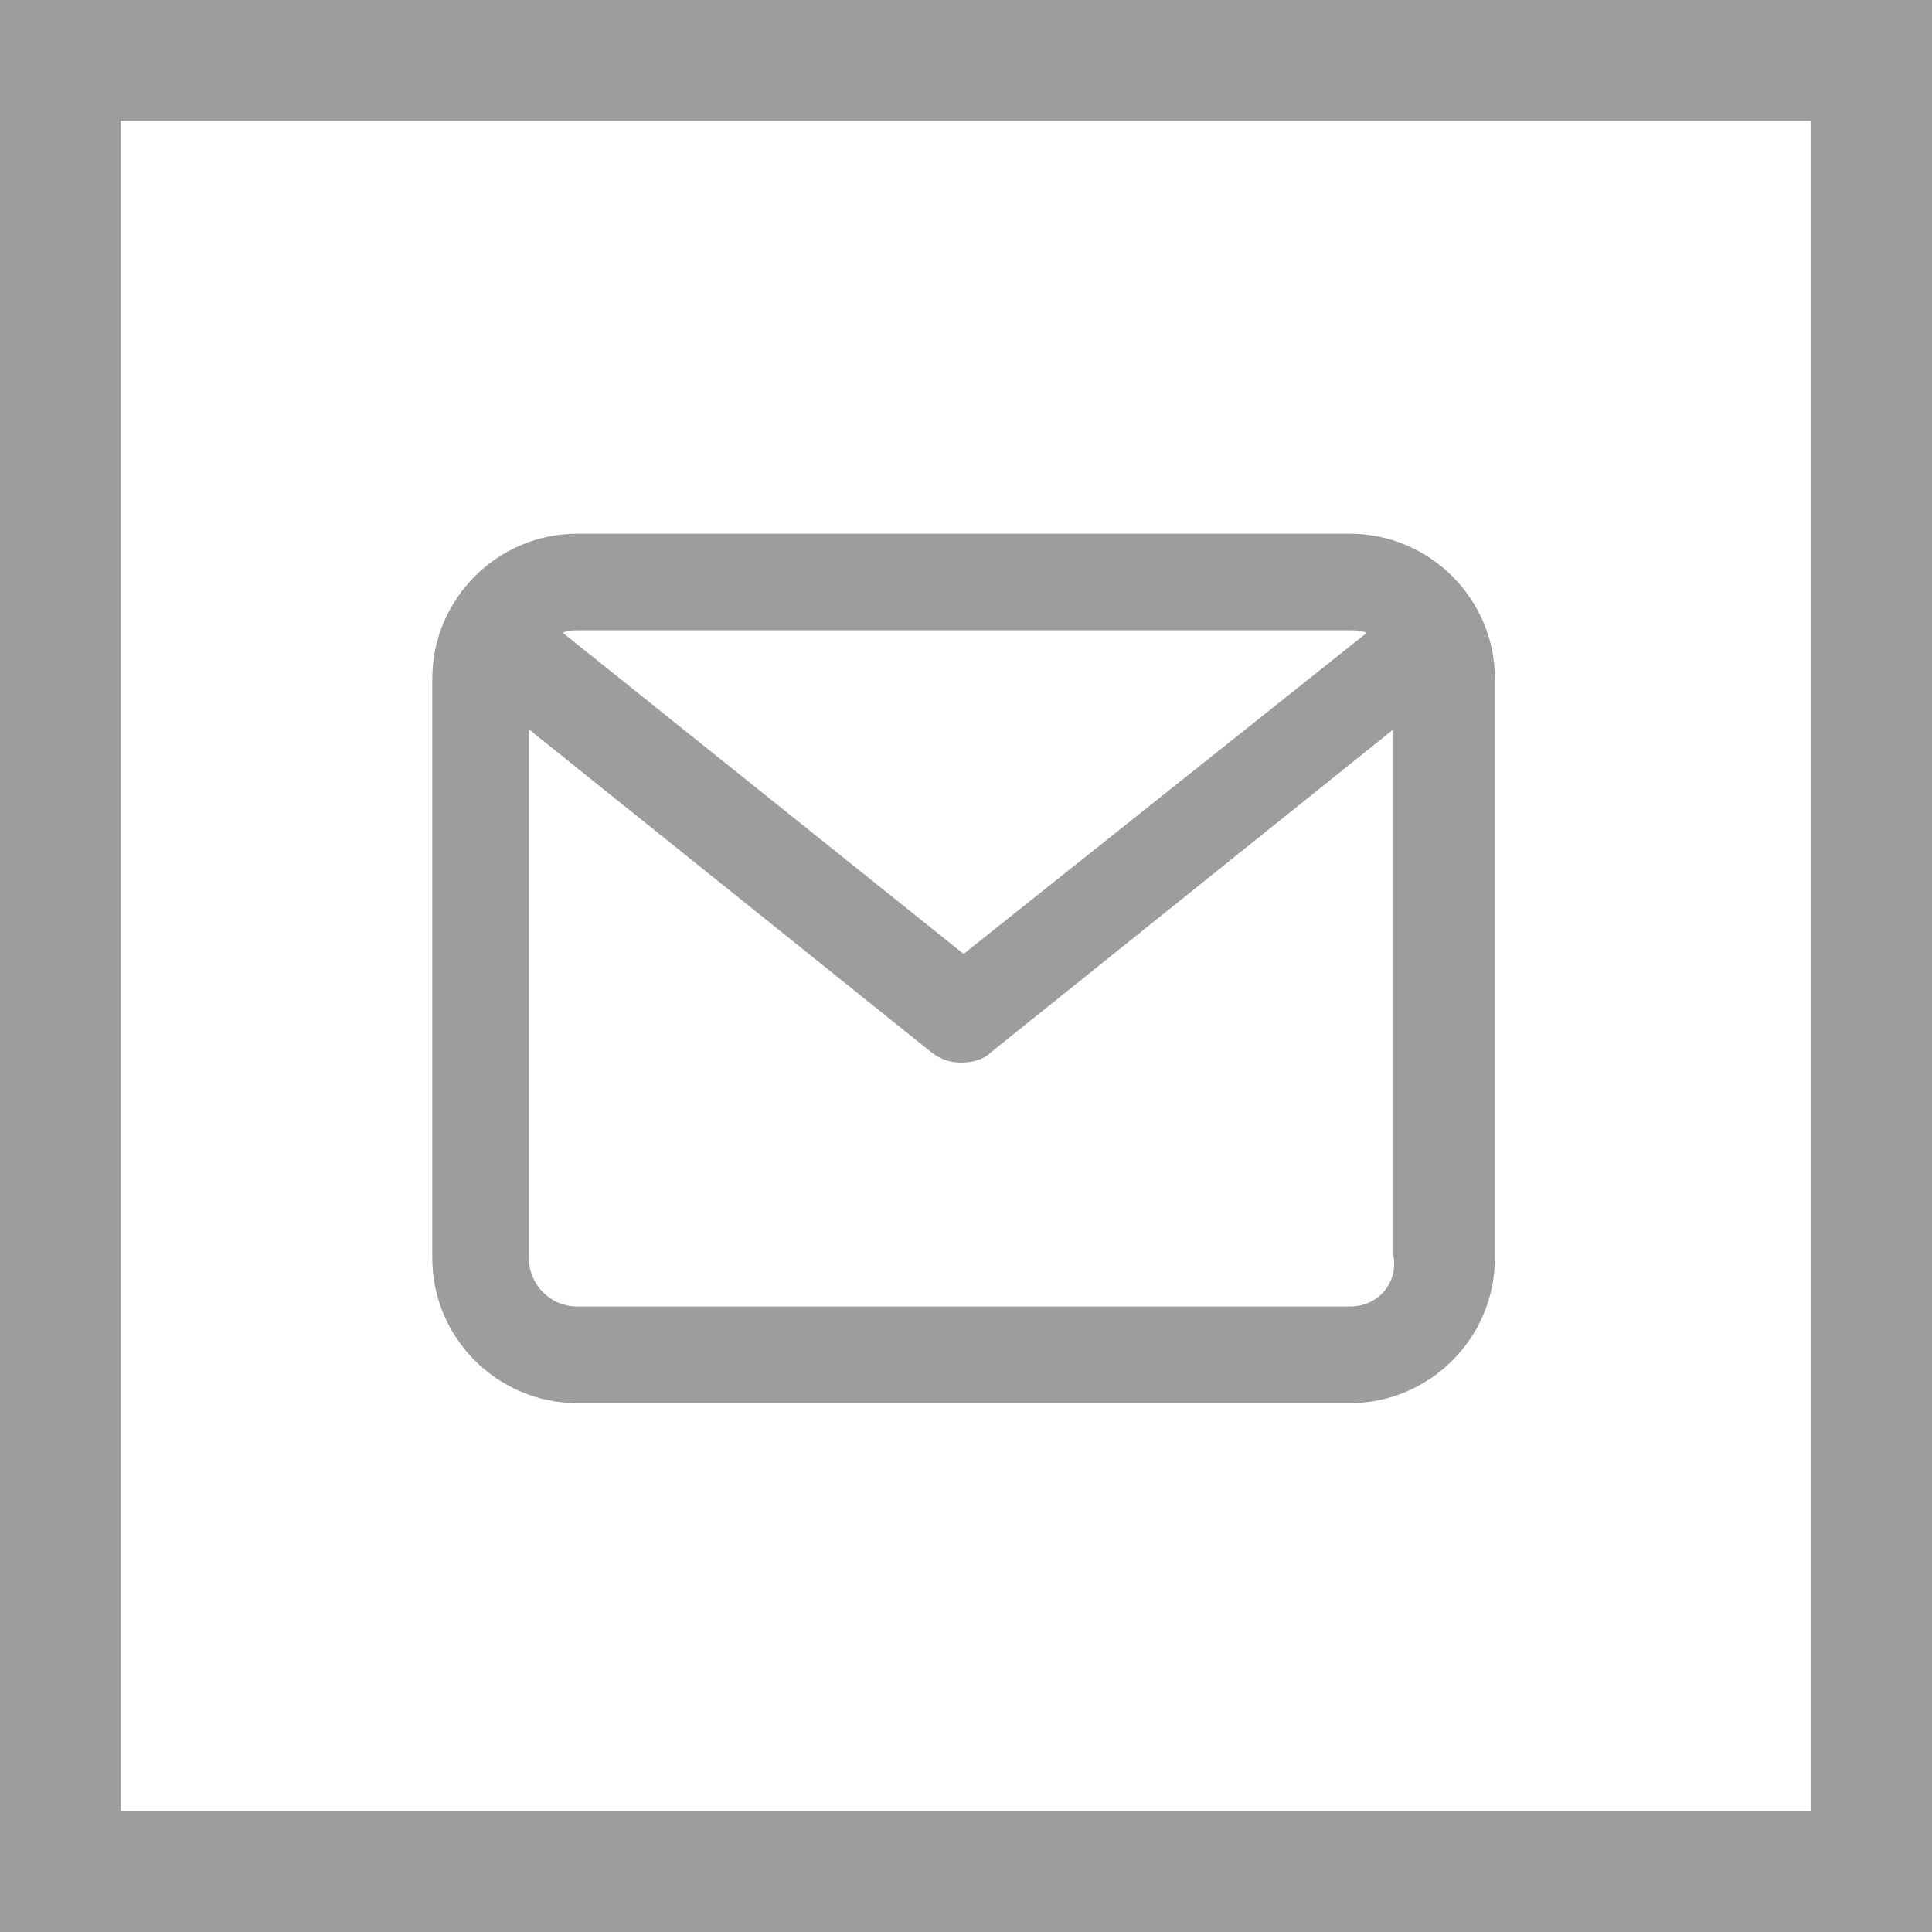
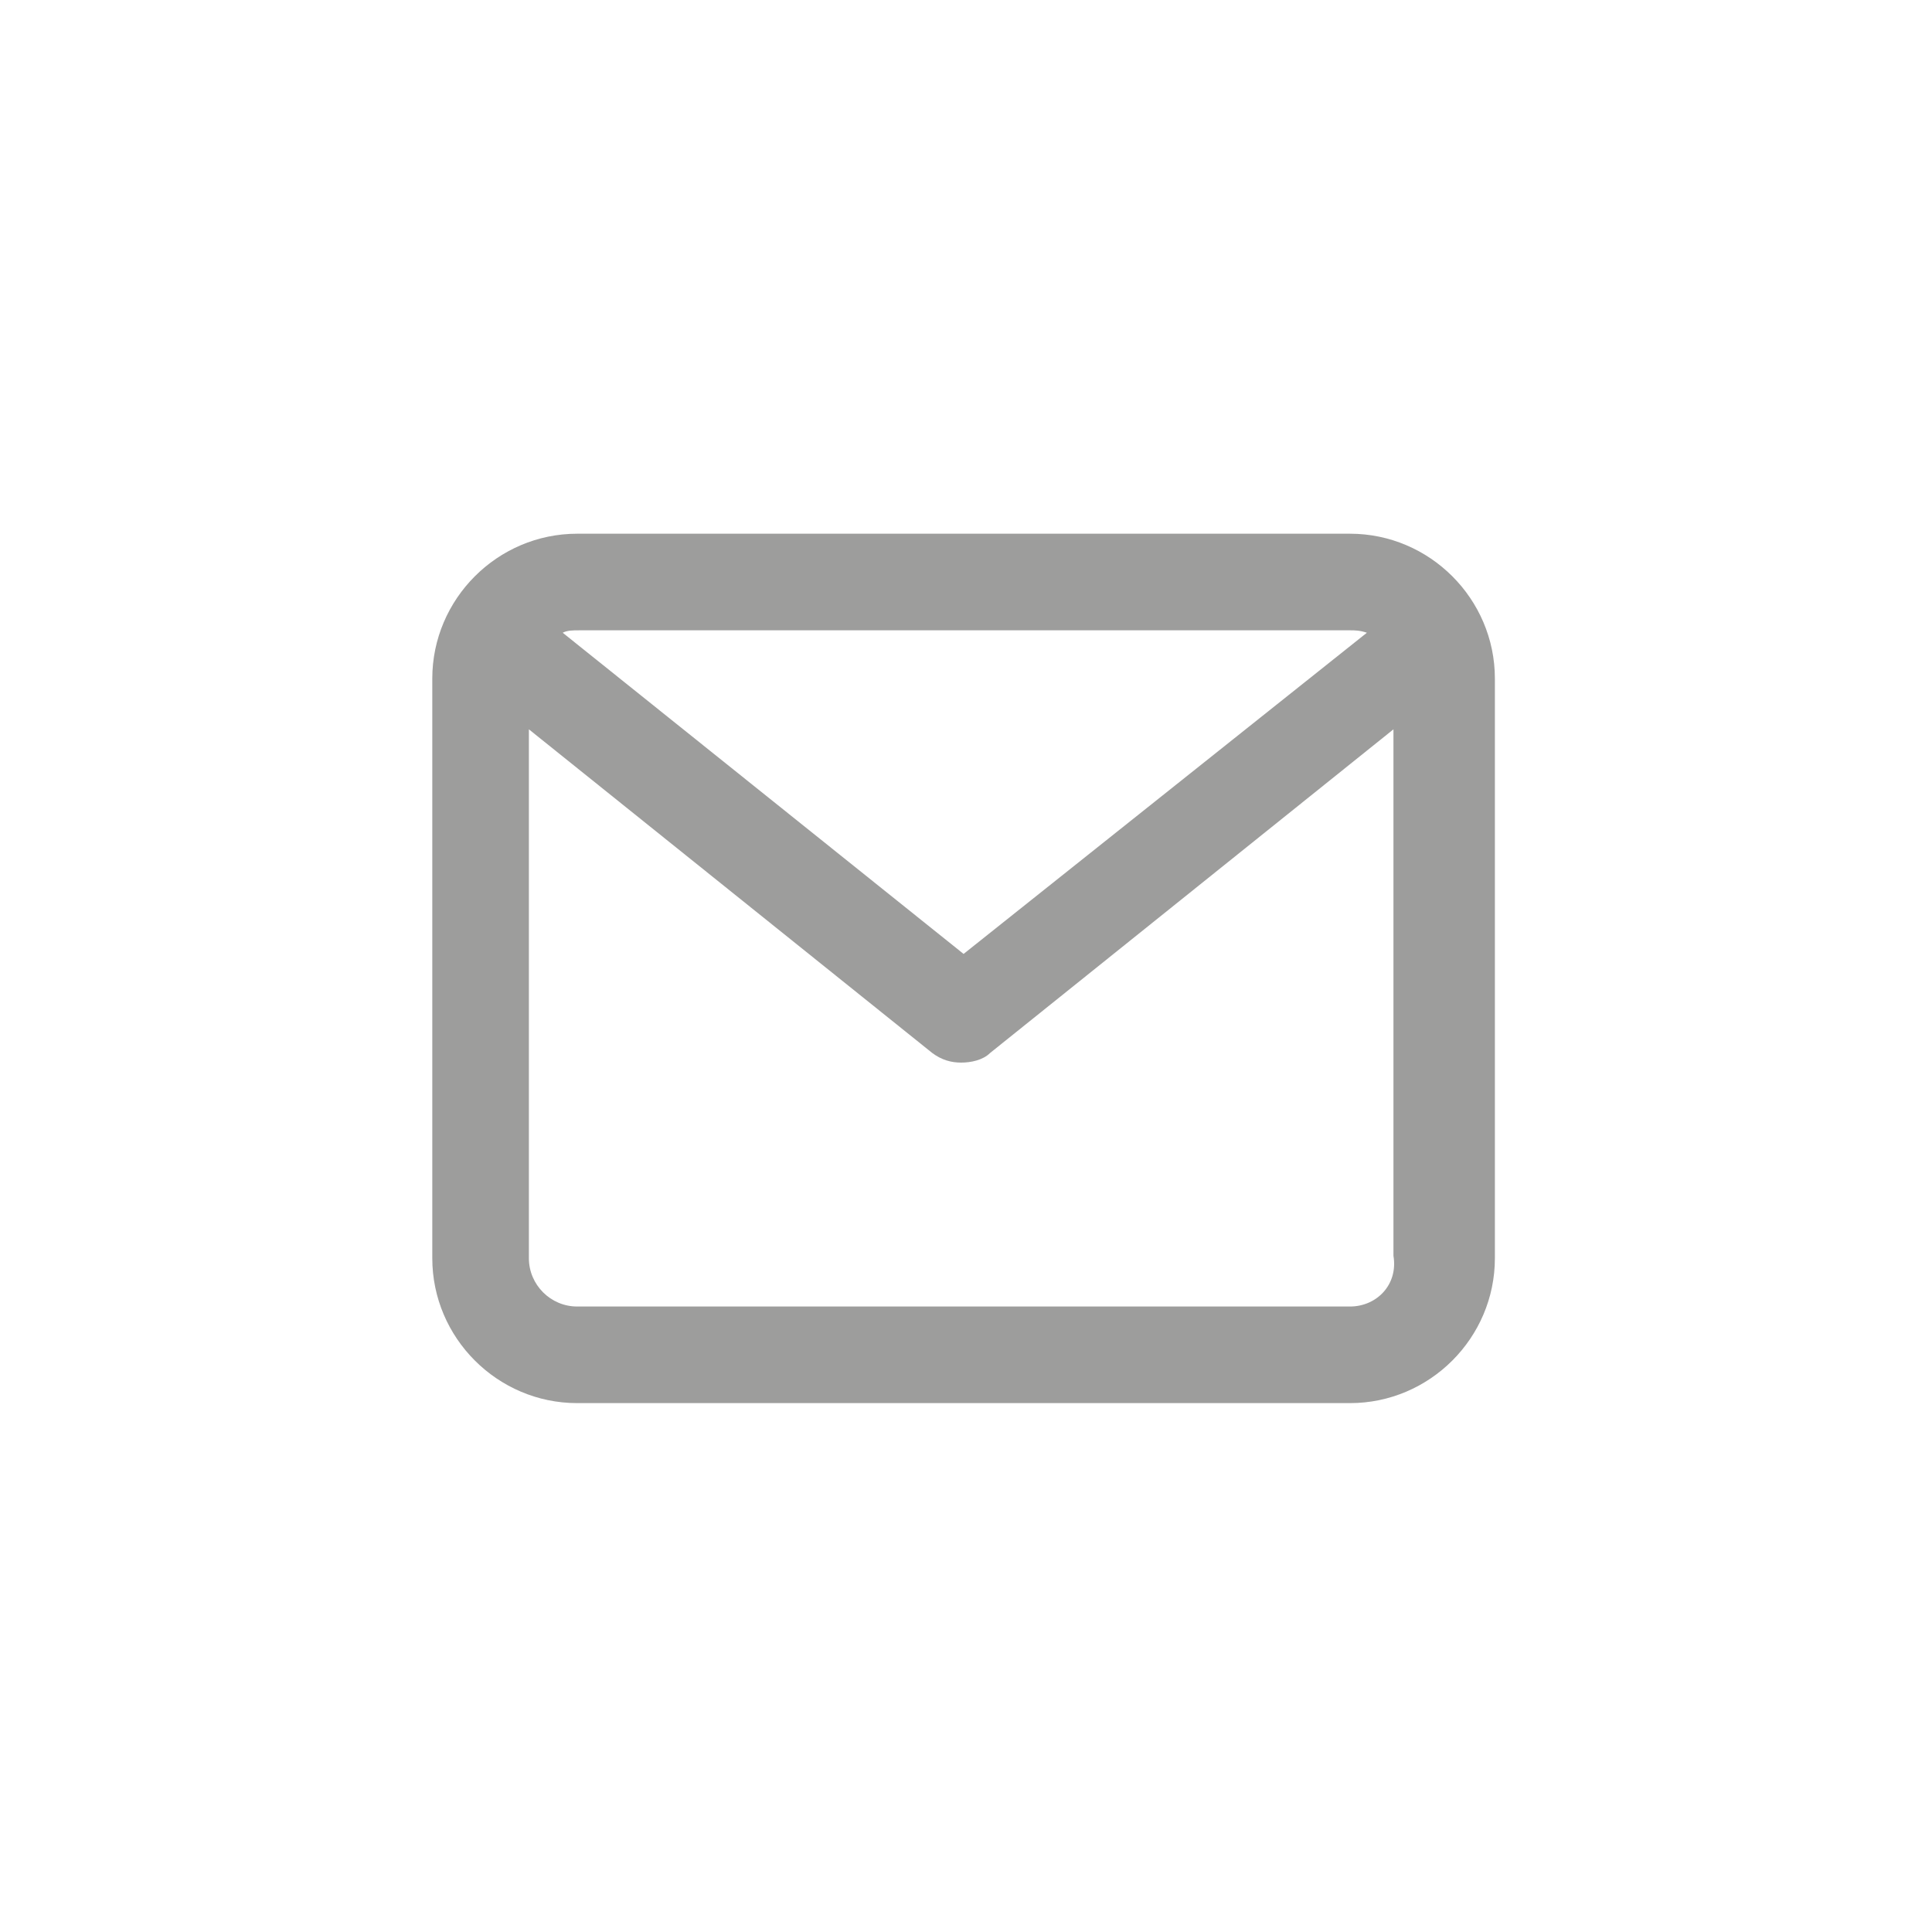
<svg xmlns="http://www.w3.org/2000/svg" version="1.1" id="Ebene_1" x="0px" y="0px" viewBox="0 0 80 80" style="enable-background:new 0 0 80 80;" xml:space="preserve">
  <style type="text/css">
	.st0{fill:#9D9D9C;}
</style>
  <g>
-     <path class="st0" d="M75,5v70H5V5H75 M80,0H0v80h80V0L80,0z" />
-   </g>
+     </g>
  <path class="st0" d="M55.9,22.1h-32c-3.3,0-6,2.7-6,6v24c0,3.3,2.7,6,6,6h32c3.3,0,6-2.7,6-6v-24C61.9,24.8,59.2,22.1,55.9,22.1z   M55.9,26.1c0.2,0,0.4,0,0.7,0.1L39.9,39.5L23.3,26.2c0.2-0.1,0.4-0.1,0.7-0.1H55.9z M55.9,54.1h-32c-1.1,0-2-0.9-2-2V30.2  l16.7,13.4c0.4,0.3,0.8,0.4,1.2,0.4c0.4,0,0.9-0.1,1.2-0.4l16.7-13.4v21.8C57.9,53.2,57,54.1,55.9,54.1z" />
</svg>